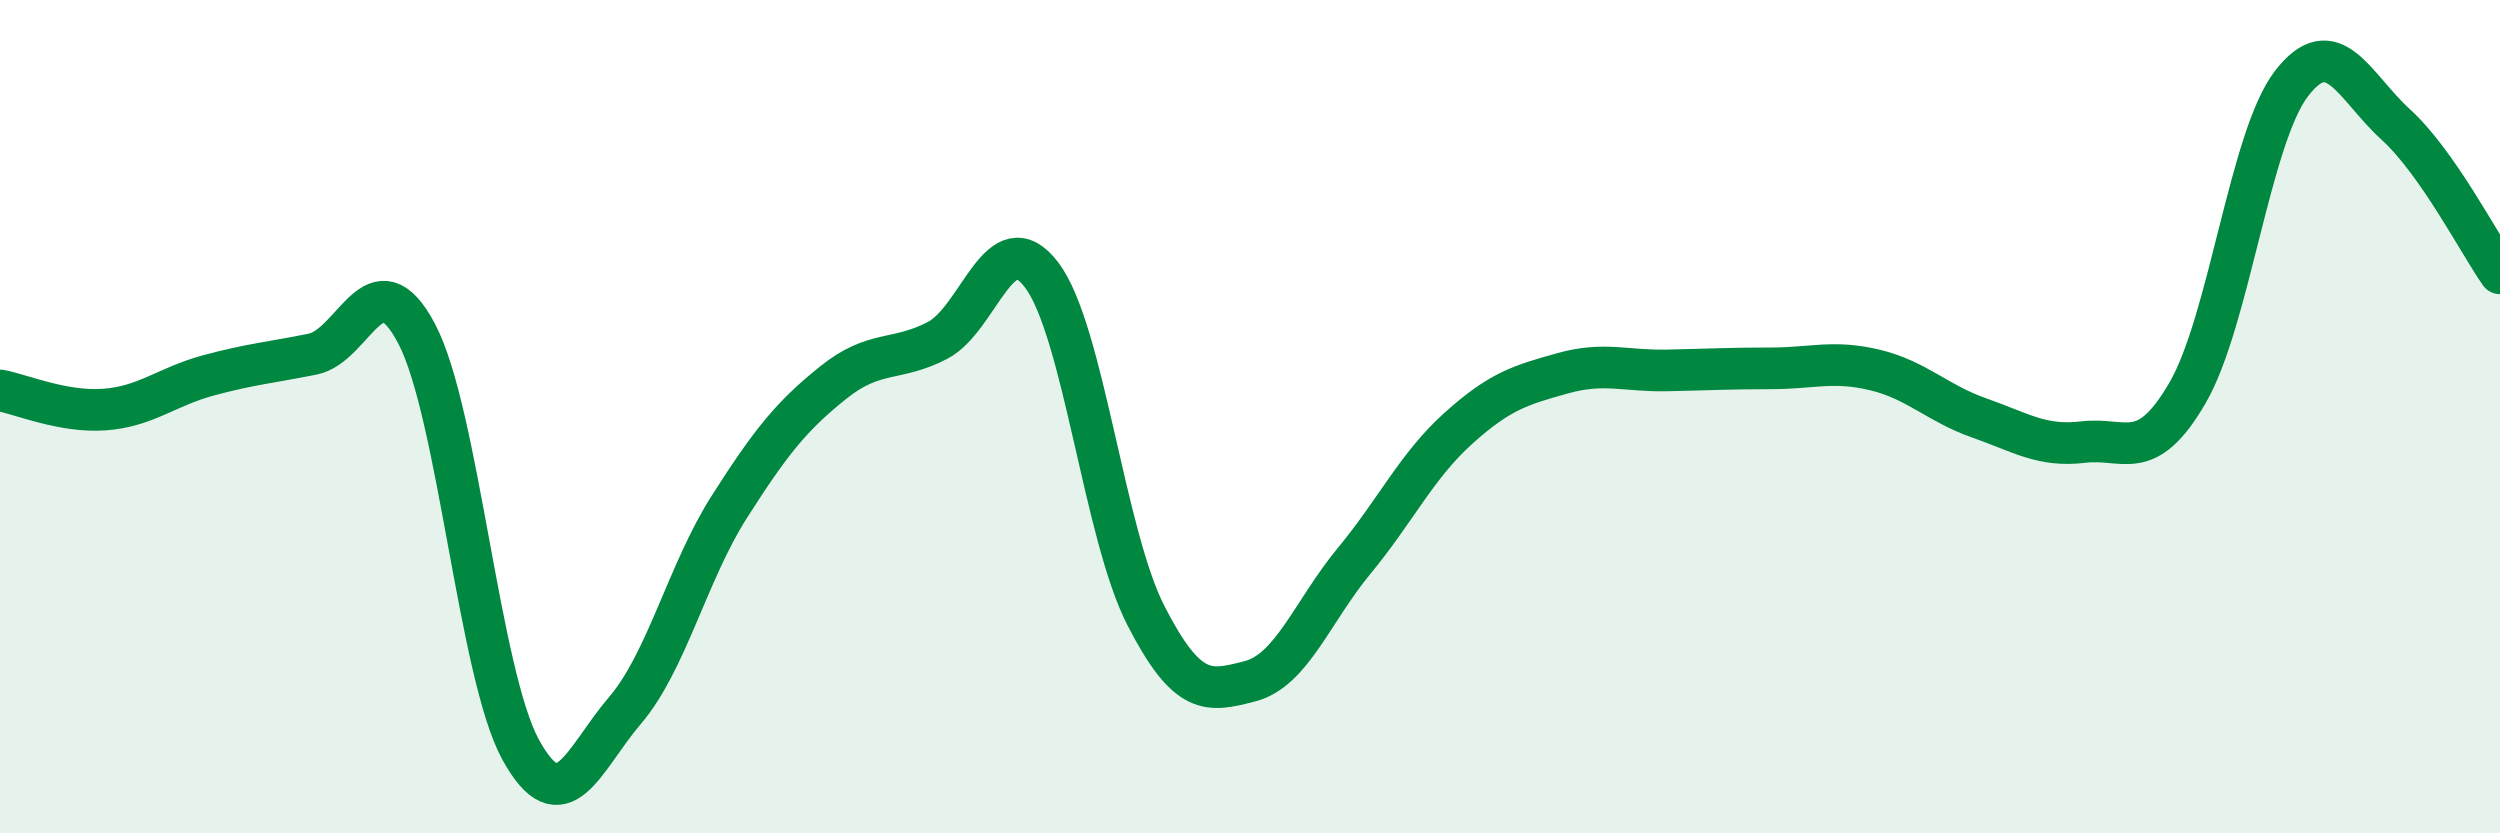
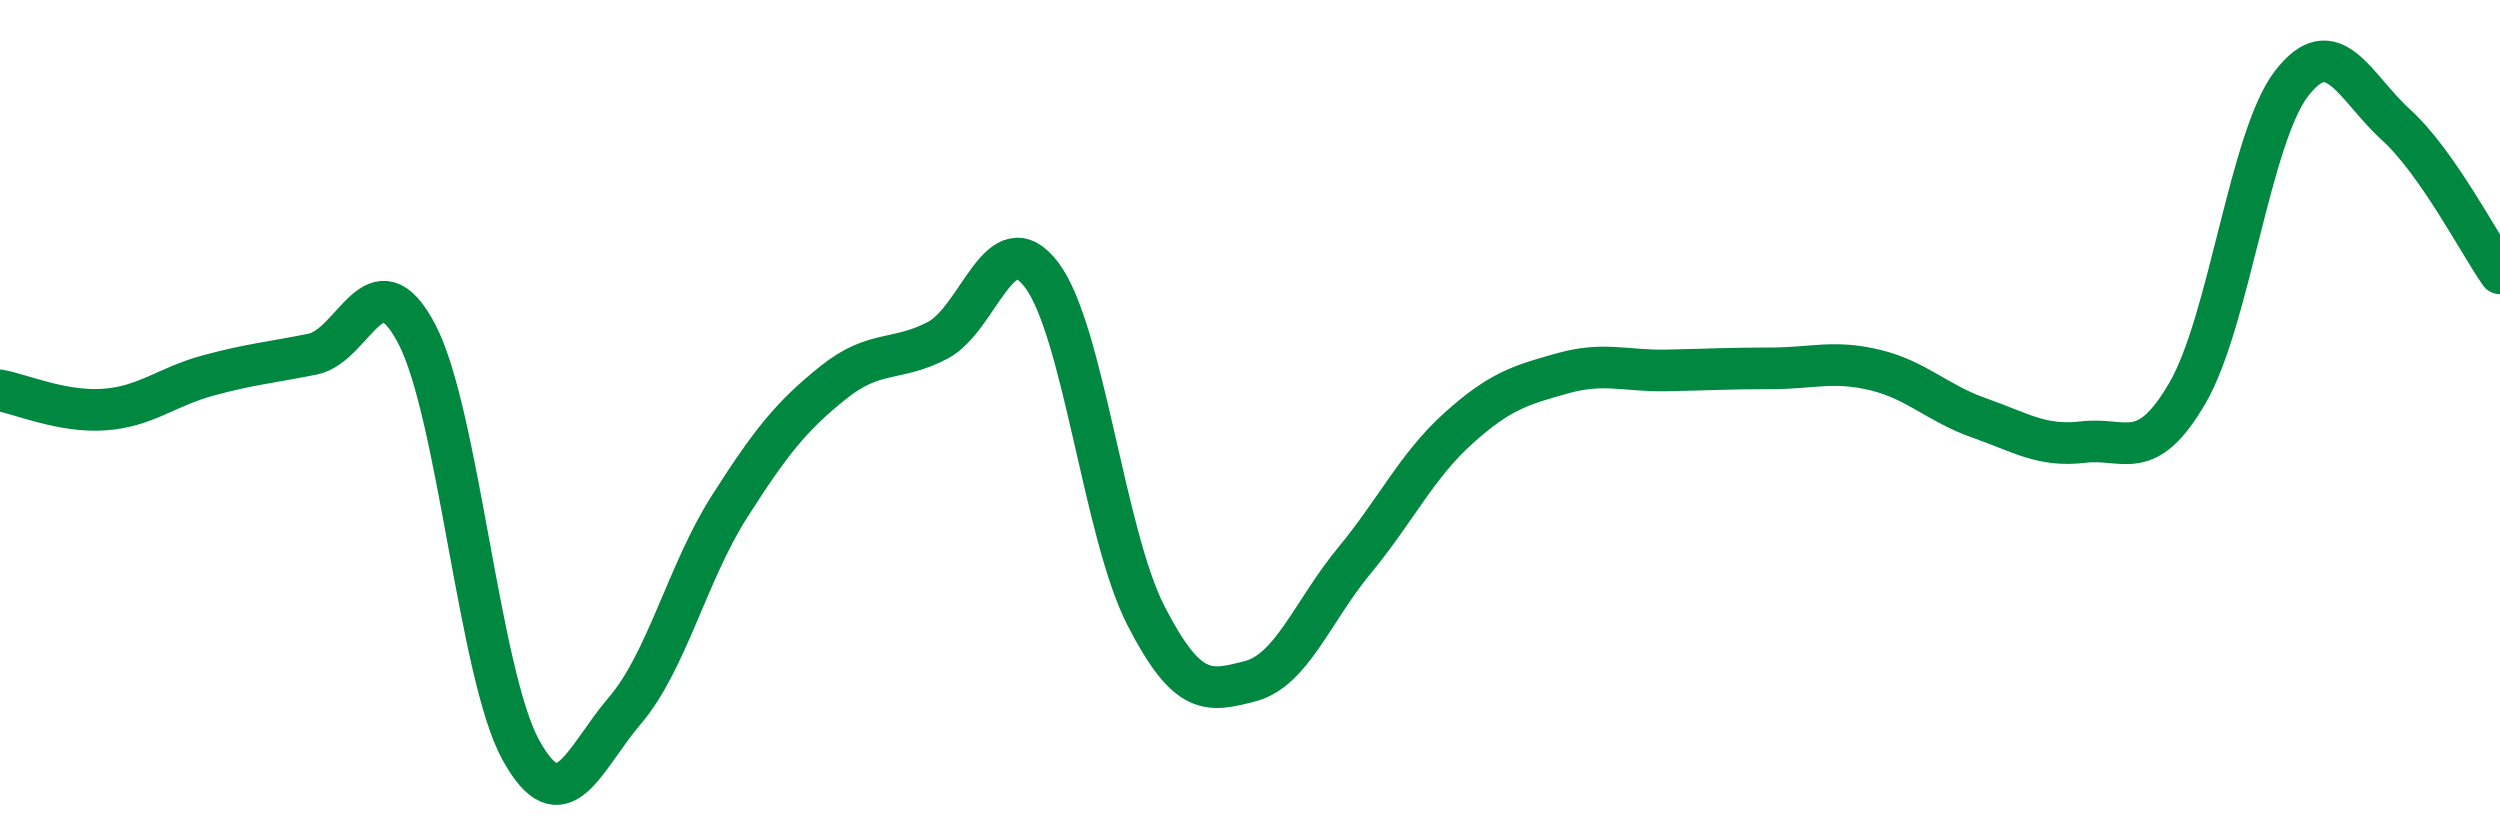
<svg xmlns="http://www.w3.org/2000/svg" width="60" height="20" viewBox="0 0 60 20">
-   <path d="M 0,9.37 C 0.5,9.46 1.5,9.9 2.5,9.83 C 3.5,9.76 4,9.28 5,9.01 C 6,8.74 6.5,8.7 7.5,8.5 C 8.5,8.3 9,6.11 10,8.01 C 11,9.91 11.5,16.19 12.5,18 C 13.5,19.81 14,18.22 15,17.05 C 16,15.88 16.5,13.74 17.5,12.17 C 18.5,10.6 19,9.98 20,9.18 C 21,8.38 21.5,8.69 22.5,8.17 C 23.5,7.65 24,5.28 25,6.6 C 26,7.92 26.5,12.82 27.5,14.77 C 28.5,16.72 29,16.61 30,16.35 C 31,16.09 31.5,14.67 32.5,13.46 C 33.5,12.25 34,11.18 35,10.28 C 36,9.38 36.5,9.24 37.5,8.96 C 38.5,8.68 39,8.91 40,8.89 C 41,8.87 41.5,8.84 42.5,8.84 C 43.5,8.84 44,8.64 45,8.88 C 46,9.12 46.5,9.68 47.5,10.03 C 48.5,10.38 49,10.73 50,10.61 C 51,10.49 51.5,11.15 52.5,9.43 C 53.5,7.71 54,3.29 55,2 C 56,0.71 56.5,2.08 57.5,2.99 C 58.5,3.9 59.5,5.85 60,6.56L60 20L0 20Z" fill="#008740" opacity="0.1" stroke-linecap="round" stroke-linejoin="round" />
  <path d="M 0,9.37 C 0.5,9.46 1.5,9.9 2.5,9.83 C 3.5,9.76 4,9.28 5,9.01 C 6,8.74 6.5,8.7 7.5,8.5 C 8.5,8.3 9,6.11 10,8.01 C 11,9.91 11.5,16.19 12.5,18 C 13.5,19.81 14,18.22 15,17.05 C 16,15.88 16.5,13.74 17.5,12.17 C 18.5,10.6 19,9.98 20,9.18 C 21,8.38 21.5,8.69 22.5,8.17 C 23.5,7.65 24,5.28 25,6.6 C 26,7.92 26.5,12.82 27.5,14.77 C 28.5,16.72 29,16.61 30,16.35 C 31,16.09 31.5,14.67 32.5,13.46 C 33.5,12.25 34,11.18 35,10.28 C 36,9.38 36.5,9.24 37.5,8.96 C 38.5,8.68 39,8.91 40,8.89 C 41,8.87 41.5,8.84 42.5,8.84 C 43.5,8.84 44,8.64 45,8.88 C 46,9.12 46.5,9.68 47.5,10.03 C 48.5,10.38 49,10.73 50,10.61 C 51,10.49 51.5,11.15 52.5,9.43 C 53.5,7.71 54,3.29 55,2 C 56,0.71 56.5,2.08 57.5,2.99 C 58.5,3.9 59.5,5.85 60,6.56" stroke="#008740" stroke-width="1" fill="none" stroke-linecap="round" stroke-linejoin="round" />
</svg>